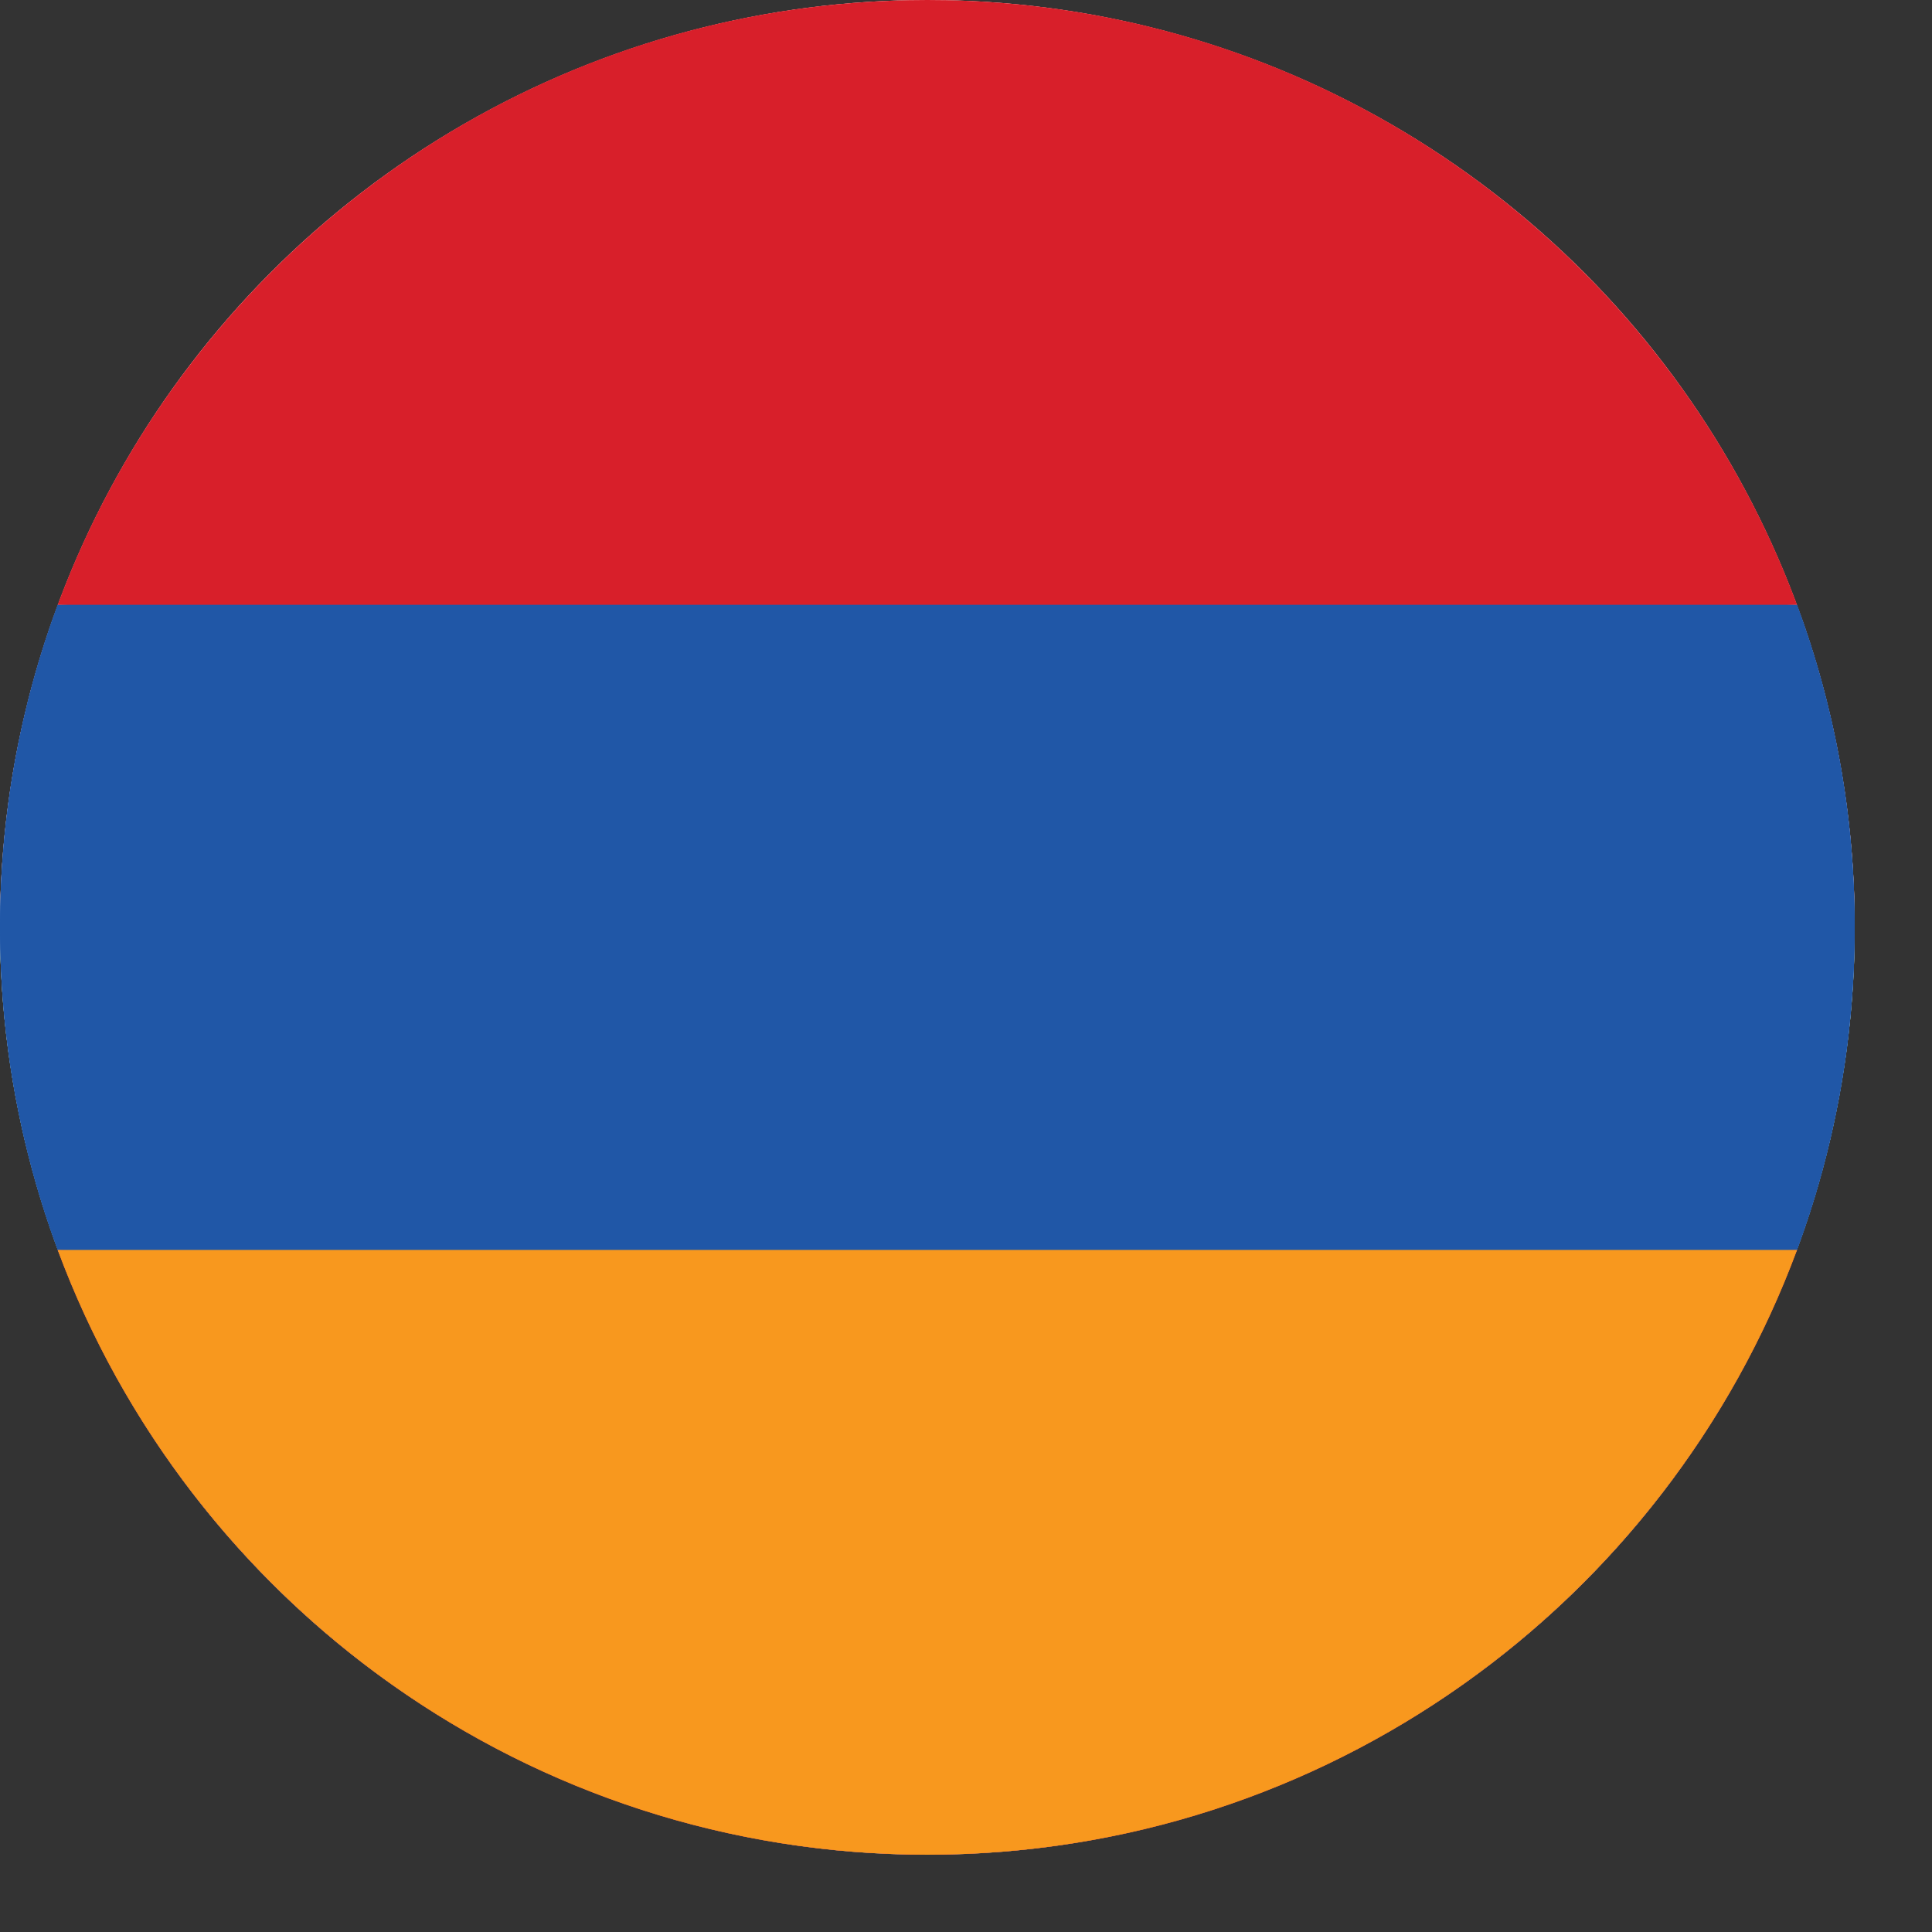
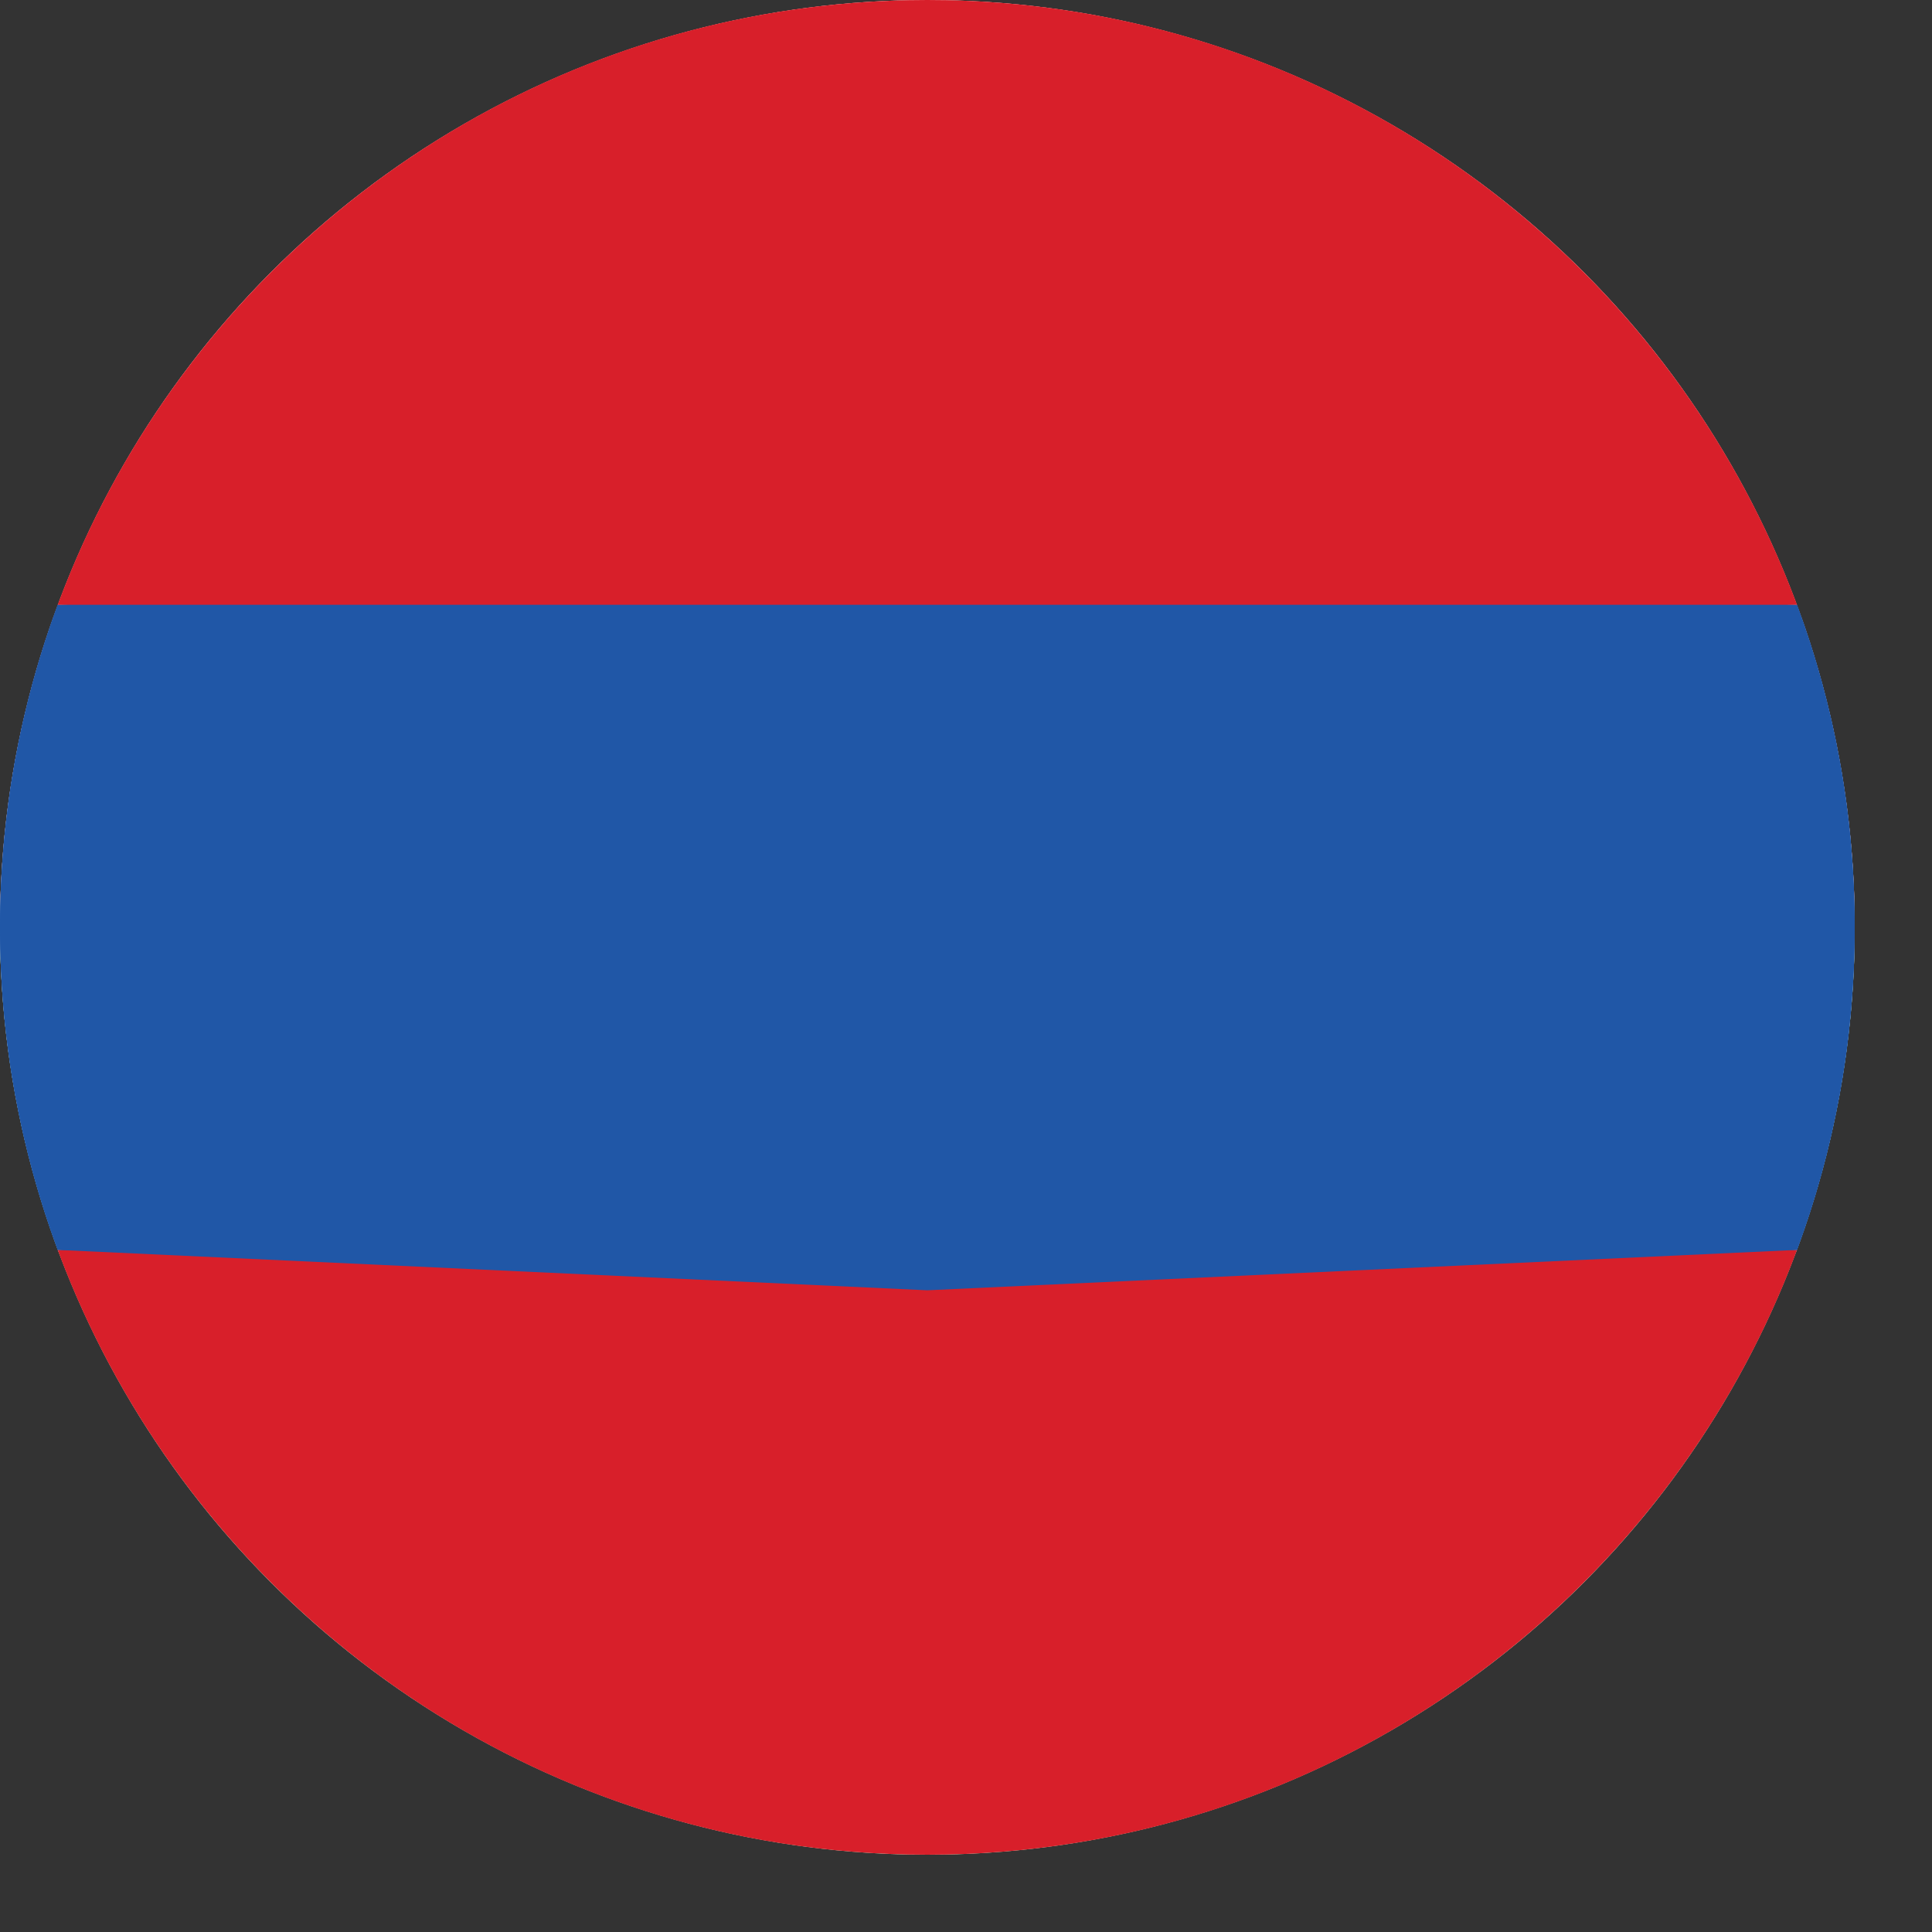
<svg xmlns="http://www.w3.org/2000/svg" xmlns:ns1="http://www.serif.com/" width="100%" height="100%" viewBox="0 0 20 20" version="1.1" xml:space="preserve" style="fill-rule:evenodd;clip-rule:evenodd;">
  <rect x="0" y="0" width="20" height="20" fill="#333333" stroke="none" />
  <rect id="ArtBoard1" x="0" y="0" width="19.2" height="19.2" style="fill:none;" />
  <g id="ArtBoard11" ns1:id="ArtBoard1">
    <clipPath id="_clip1">
      <circle id="Kurdisch.svg" cx="9.6" cy="9.6" r="9.6" />
    </clipPath>
    <g clip-path="url(#_clip1)">
      <clipPath id="_clip2">
        <rect x="-1.28" y="-1.28" width="21.76" height="21.76" />
      </clipPath>
      <g clip-path="url(#_clip2)">
        <g>
          <path d="M9.276,9.681l-0,9.873" style="fill:none;fill-rule:nonzero;stroke:#2a8f44;stroke-width:489.6px;" />
          <path d="M9.276,9.681l-0,-9.872" style="fill:none;fill-rule:nonzero;stroke:#ec2527;stroke-width:489.6px;" />
          <path d="M9.276,6.394l-0,6.575" style="fill:none;fill-rule:nonzero;stroke:#fff;stroke-width:489.6px;" />
        </g>
        <path d="M12.02,9.864l2.502,-0.551l-2.556,-0.171l2.229,-1.263l-2.493,0.59l1.758,-1.864l-2.208,1.298l1.129,-2.299l-1.727,1.891l0.402,-2.53l-1.093,2.317l-0.362,-2.537l-0,0.001l-0,-0.001l-0.362,2.536l-1.093,-2.317l0.402,2.53l-1.728,-1.892l1.13,2.3l-2.209,-1.299l1.757,1.864l-2.493,-0.59l2.229,1.263l-2.556,0.171l2.502,0.551l-2.393,0.917l2.553,-0.212l-2.015,1.582l0,-0.001l-0,0.001l2.377,-0.955l-1.46,2.105l1.99,-1.613l-0.774,2.442l1.426,-2.128l-0.021,2.562l0.736,-2.453l0.736,2.453l-0.021,-2.561l1.427,2.128l-0.775,-2.442l1.991,1.613l-1.46,-2.105l2.377,0.955l-0,0l0,0l-2.015,-1.581l2.553,0.212l-2.392,-0.917Z" style="fill:#fcbc18;fill-rule:nonzero;" />
      </g>
    </g>
    <g id="Russisch">
      <circle cx="9.6" cy="9.6" r="9.6" style="fill:#f1f0f0;" />
      <path d="M18.603,12.939c0.386,-1.04 0.597,-2.165 0.597,-3.339c-0,-1.174 -0.211,-2.299 -0.597,-3.339l-18.006,-0c-0.386,1.04 -0.597,2.165 -0.597,3.339c0,1.174 0.211,2.299 0.597,3.339l9.003,0.835l9.003,-0.835Z" style="fill:#2057a7;fill-rule:nonzero;" />
      <path d="M9.6,19.2c4.128,0 7.647,-2.605 9.003,-6.261l-18.006,0c1.356,3.656 4.875,6.261 9.003,6.261Z" style="fill:#d81f2a;fill-rule:nonzero;" />
    </g>
    <g id="Armenisch">
      <path d="M19.2,9.6c0,-1.174 -0.211,-2.299 -0.597,-3.339l-9.003,-0.417l-9.003,0.417c-0.386,1.04 -0.597,2.165 -0.597,3.339c0,1.174 0.211,2.299 0.597,3.339l9.003,0.418l9.003,-0.418c0.386,-1.04 0.597,-2.165 0.597,-3.339Z" style="fill:#2057a7;fill-rule:nonzero;" />
-       <path d="M9.6,19.2c4.128,0 7.647,-2.605 9.003,-6.261l-18.006,0c1.356,3.656 4.875,6.261 9.003,6.261Z" style="fill:#f8981e;fill-rule:nonzero;" />
      <path d="M0.597,6.261l18.006,-0c-1.356,-3.656 -4.875,-6.261 -9.003,-6.261c-4.128,0 -7.647,2.605 -9.003,6.261Z" style="fill:#d81f2a;fill-rule:nonzero;" />
    </g>
  </g>
</svg>